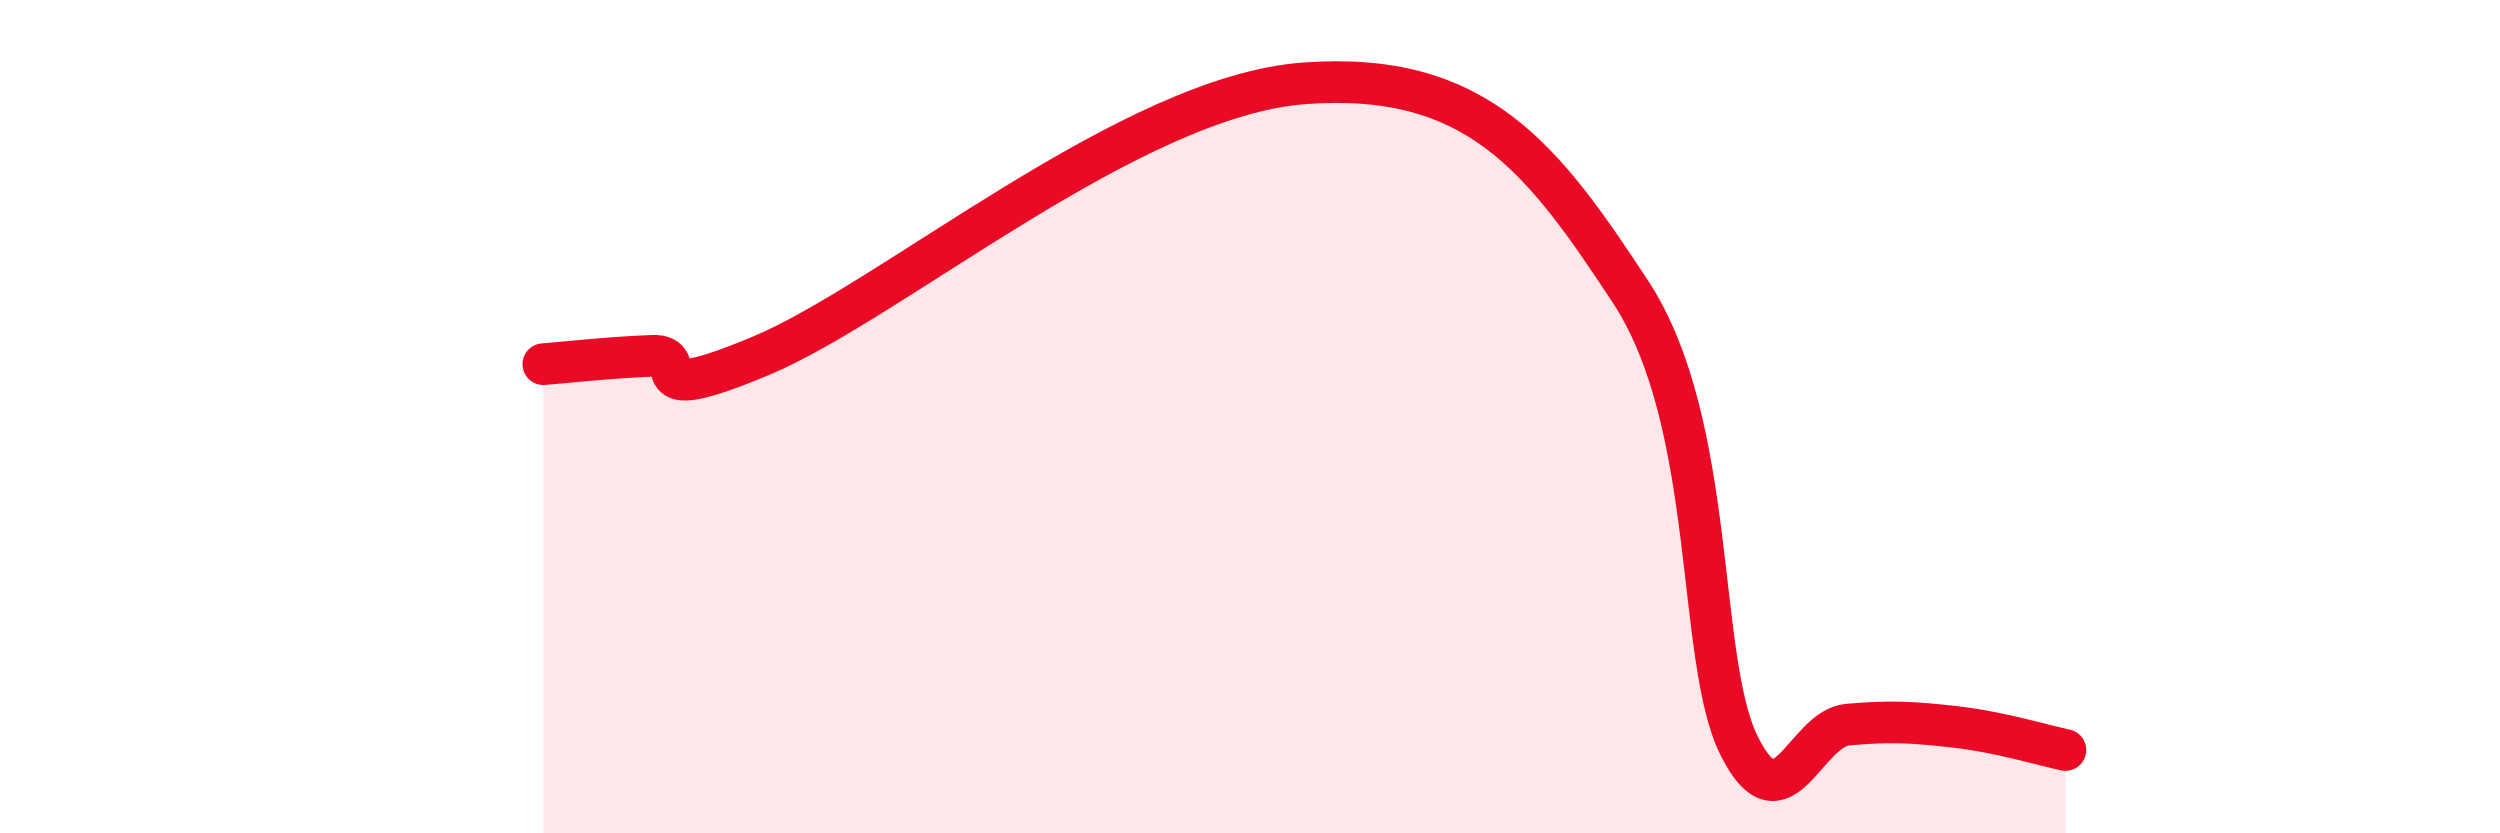
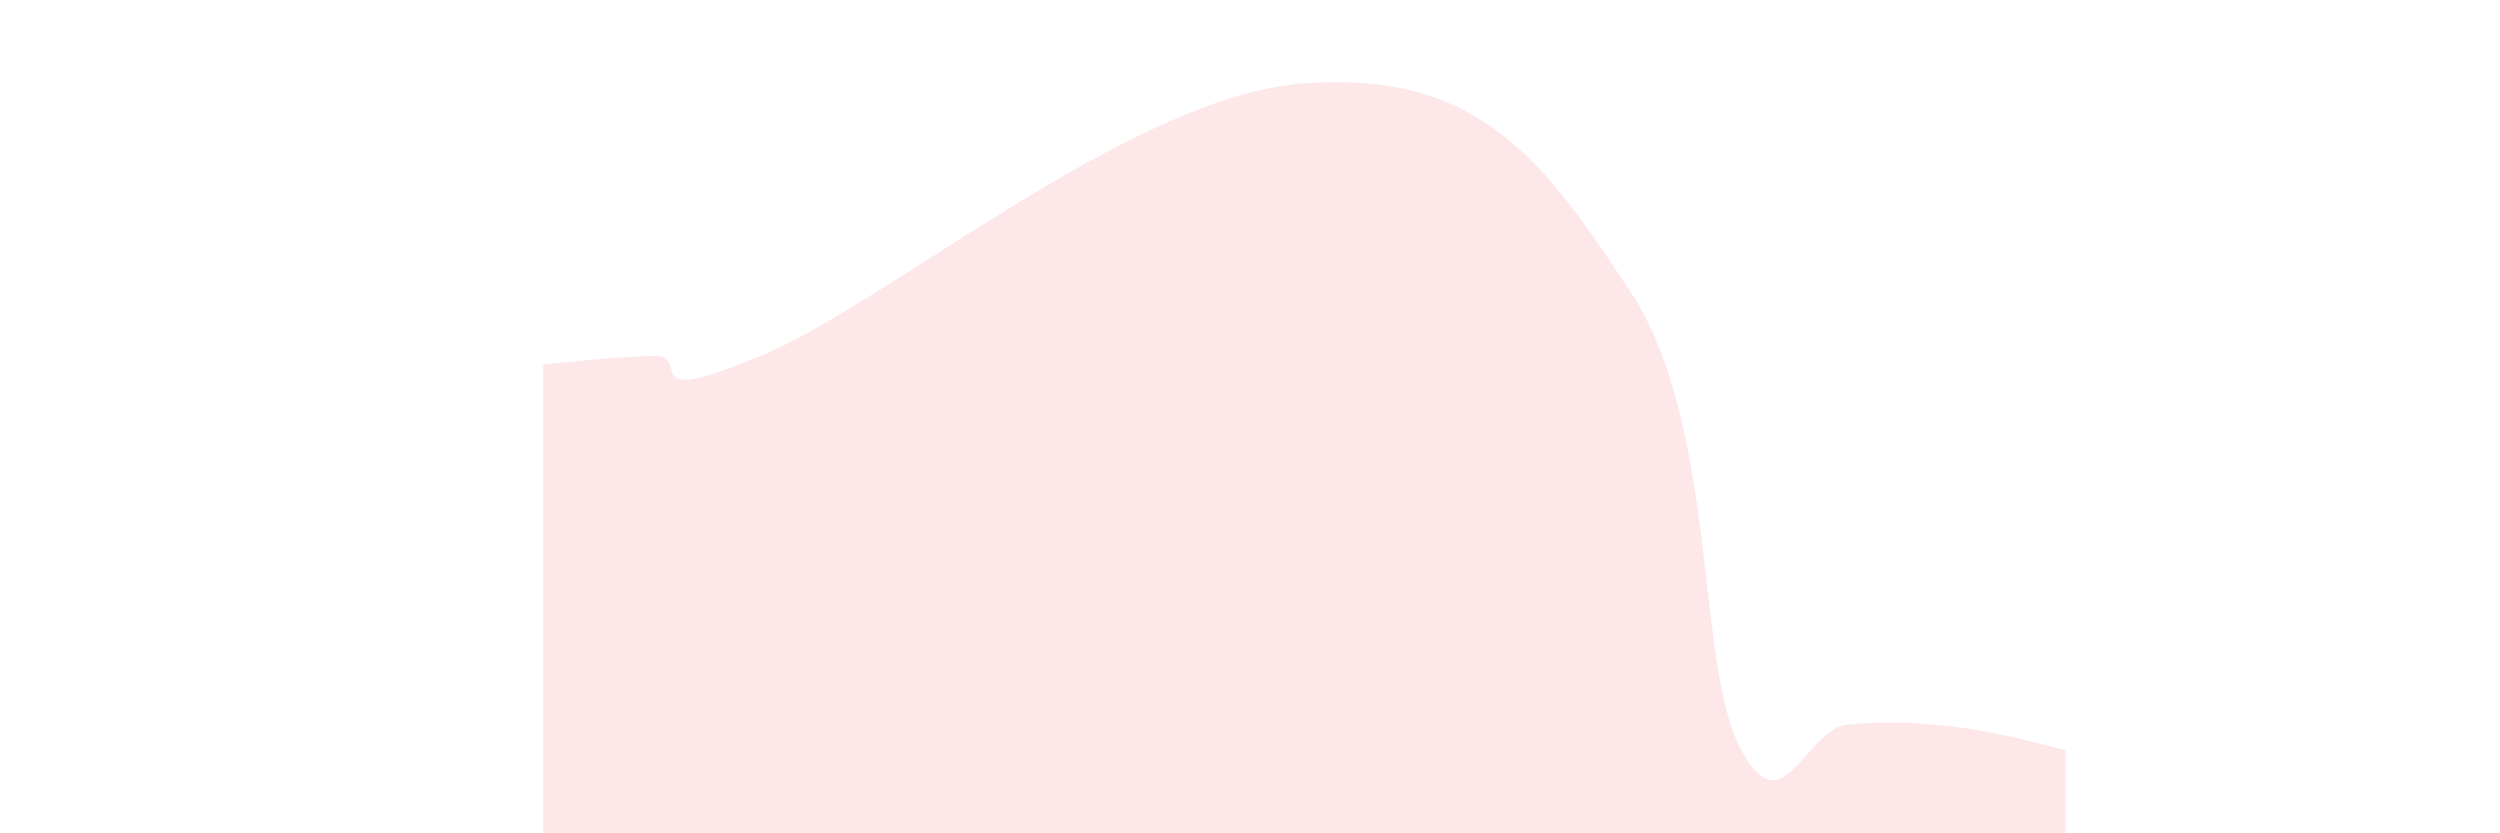
<svg xmlns="http://www.w3.org/2000/svg" width="60" height="20" viewBox="0 0 60 20">
  <path d="M 13.04,8.74 C 13.56,8.7 14.61,8.58 15.65,8.54 C 16.69,8.5 15.13,9.85 18.26,8.54 C 21.39,7.23 27.13,2.31 31.3,2 C 35.47,1.69 37.04,3.82 39.13,7 C 41.22,10.18 40.7,15.82 41.74,17.9 C 42.78,19.98 43.31,17.48 44.35,17.39 C 45.39,17.3 45.92,17.33 46.96,17.45 C 48,17.57 49.05,17.89 49.57,18L49.57 20L13.04 20Z" fill="#EB0A25" opacity="0.1" stroke-linecap="round" stroke-linejoin="round" />
-   <path d="M 13.04,8.74 C 13.56,8.7 14.61,8.58 15.65,8.54 C 16.69,8.5 15.13,9.85 18.26,8.54 C 21.39,7.23 27.13,2.31 31.3,2 C 35.47,1.69 37.04,3.82 39.13,7 C 41.22,10.18 40.7,15.82 41.74,17.9 C 42.78,19.98 43.31,17.48 44.35,17.39 C 45.39,17.3 45.92,17.33 46.96,17.45 C 48,17.57 49.05,17.89 49.57,18" stroke="#EB0A25" stroke-width="1" fill="none" stroke-linecap="round" stroke-linejoin="round" />
</svg>